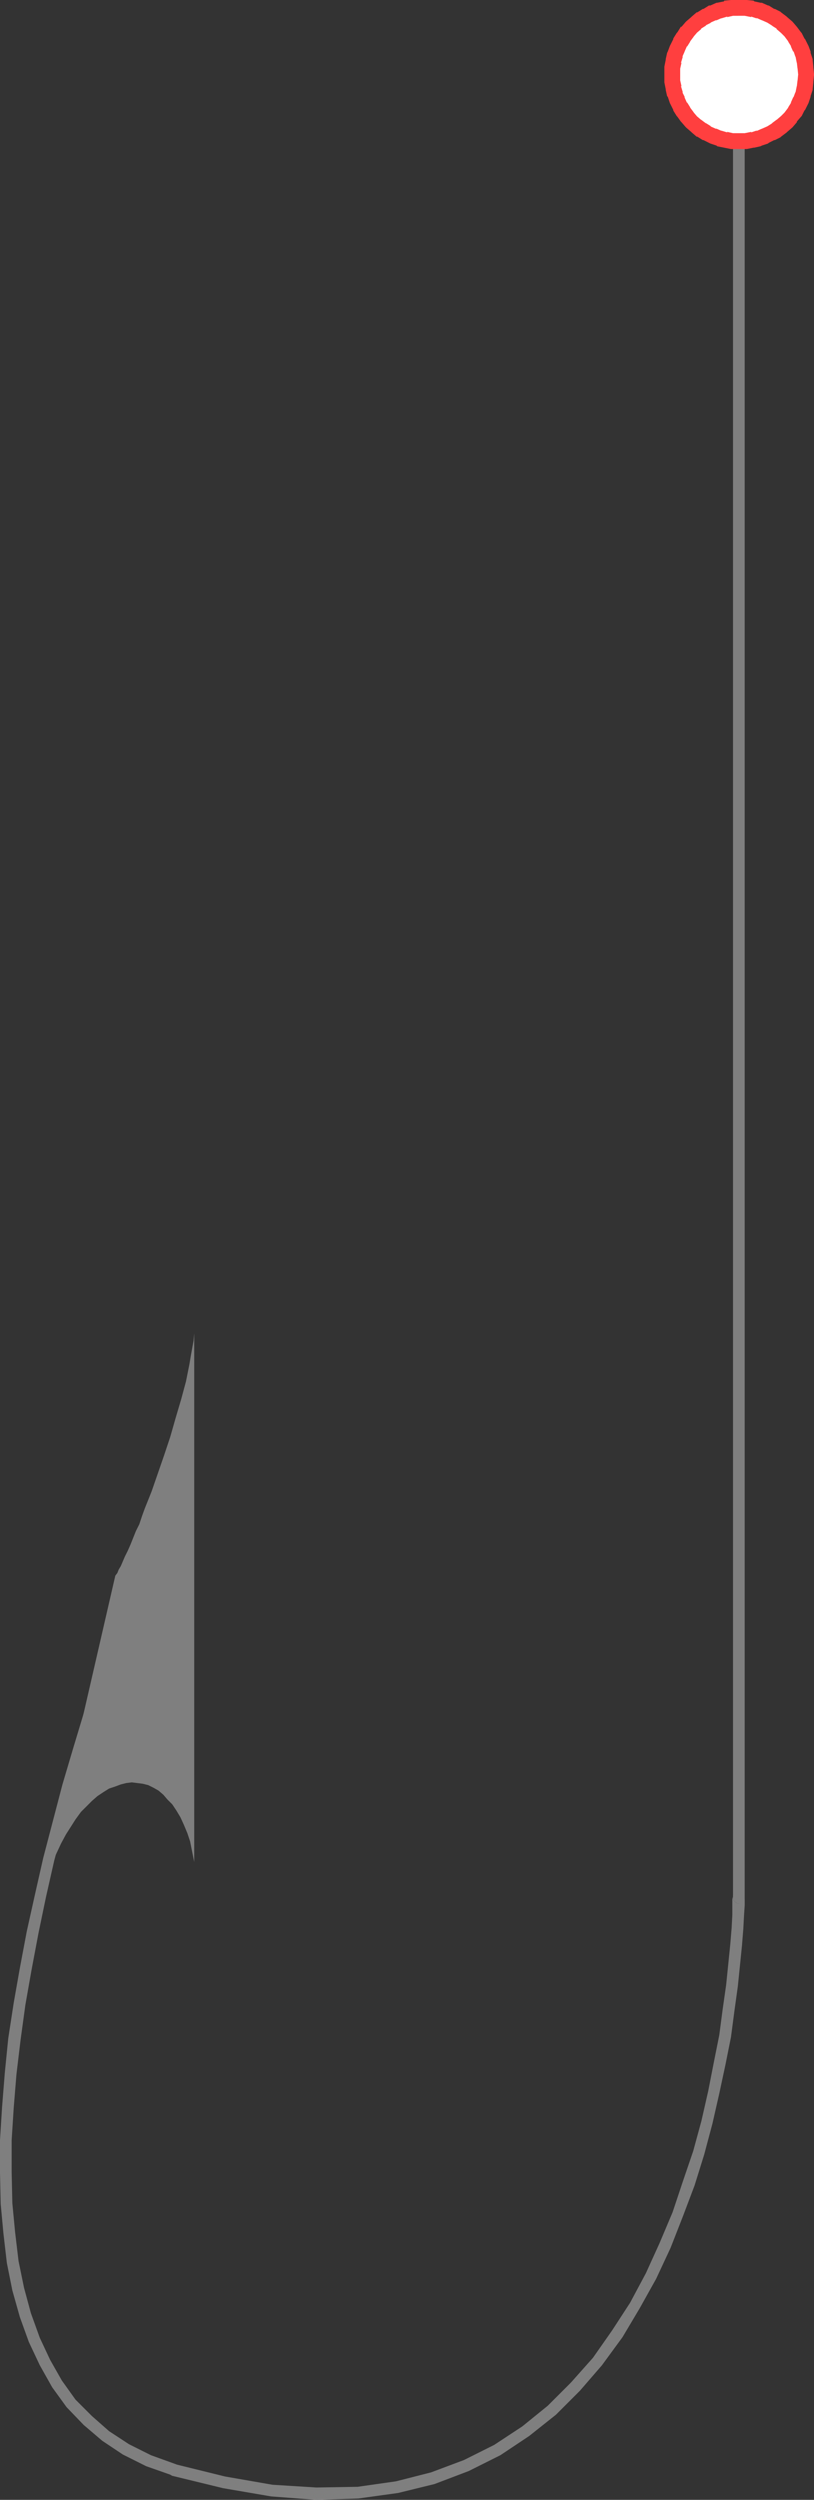
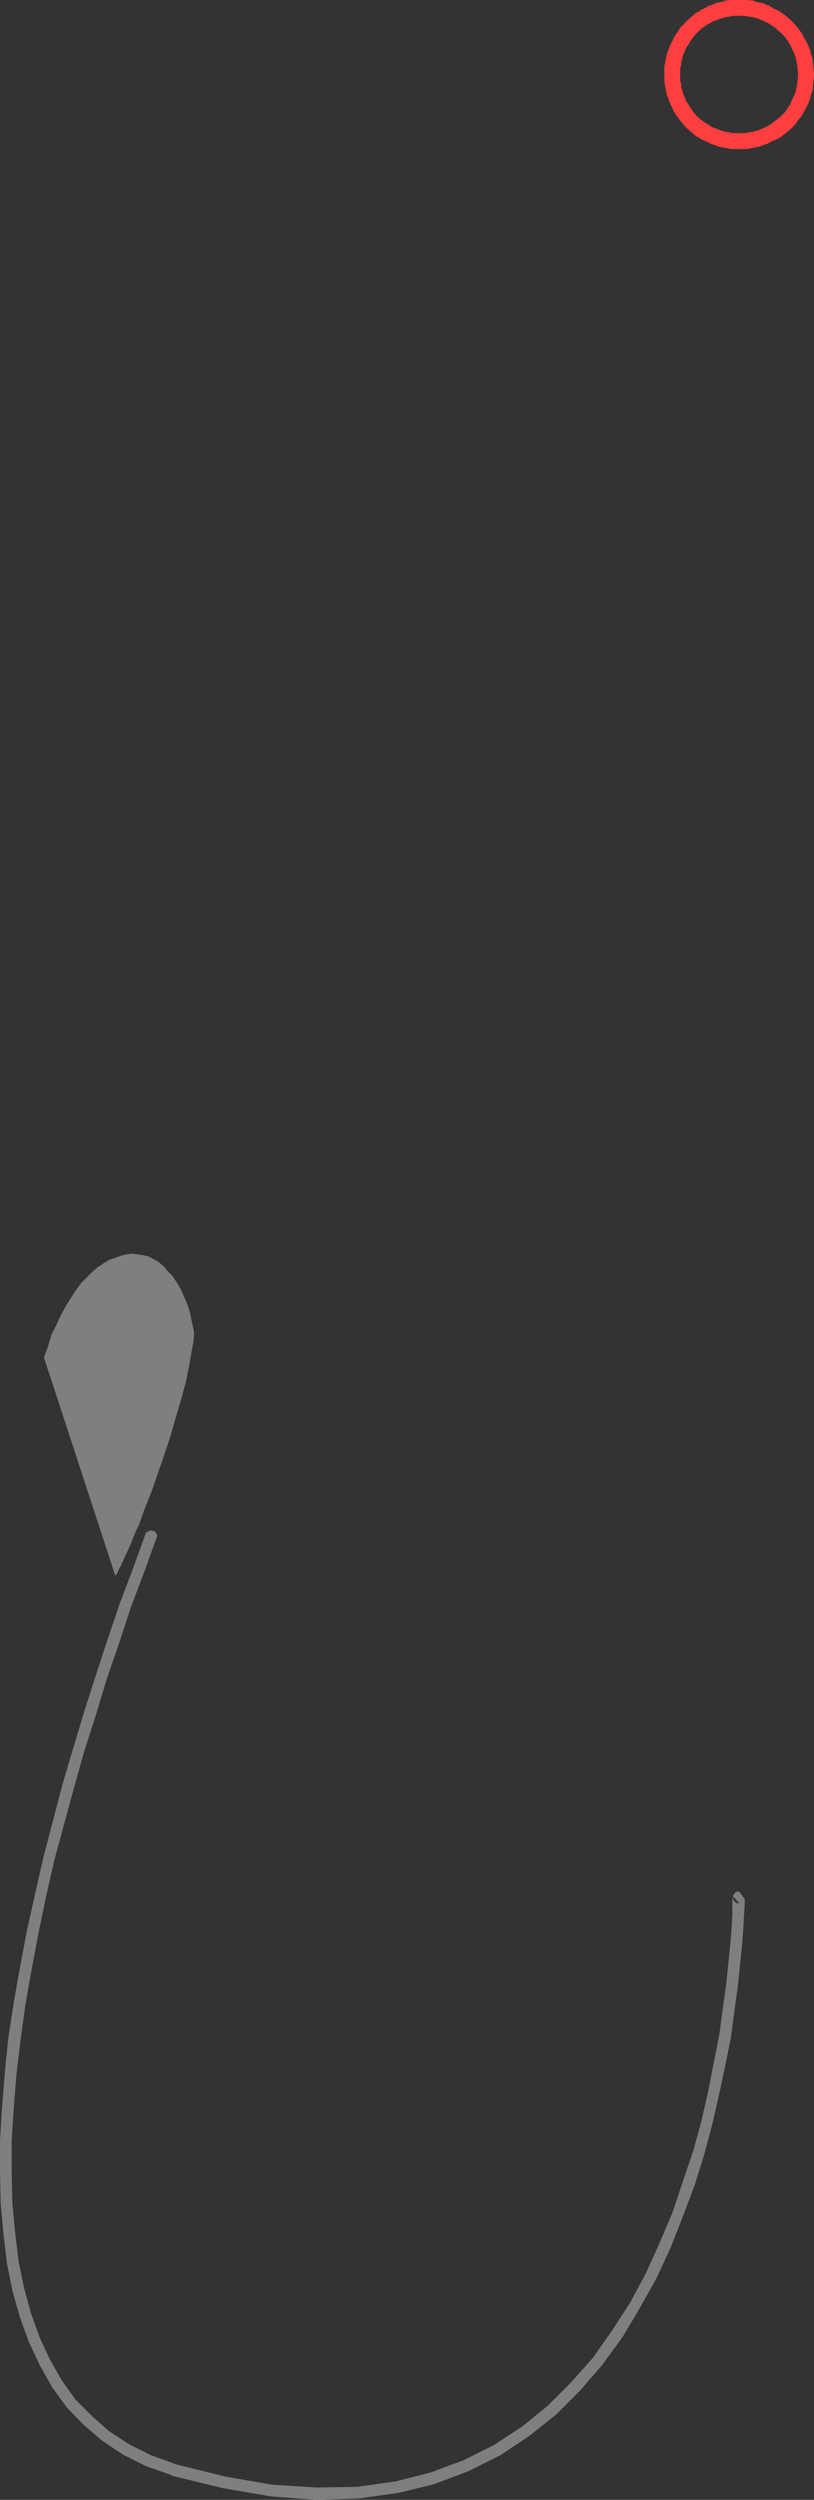
<svg xmlns="http://www.w3.org/2000/svg" xmlns:ns1="http://sodipodi.sourceforge.net/DTD/sodipodi-0.dtd" xmlns:ns2="http://www.inkscape.org/namespaces/inkscape" version="1.0" width="50.716mm" height="155.668mm" id="svg6" ns1:docname="Fishing Hook 12.wmf">
  <rect width="100%" height="100%" fill="#333333" stroke="none" />
  <ns1:namedview id="namedview6" pagecolor="#ffffff" bordercolor="#000000" borderopacity="0.25" ns2:showpageshadow="2" ns2:pageopacity="0.0" ns2:pagecheckerboard="0" ns2:deskcolor="#d1d1d1" ns2:document-units="mm" />
  <defs id="defs1">
    <pattern id="WMFhbasepattern" patternUnits="userSpaceOnUse" width="6" height="6" x="0" y="0" />
  </defs>
-   <path style="fill:#7f7f7f;fill-opacity:1;fill-rule:evenodd;stroke:none" d="m 175.359,17.452 v -0.323 l -0.162,-0.323 -0.485,-0.485 -0.323,-0.162 h -0.323 -0.485 l -0.323,0.162 -0.485,0.485 -0.162,0.323 v 0.323 429.186 0.323 l 0.162,0.323 0.485,0.485 0.323,0.162 h 0.485 0.323 l 0.323,-0.162 0.485,-0.485 0.162,-0.323 v -0.323 z" id="path1" />
  <path style="fill:#7f7f7f;fill-opacity:1;fill-rule:evenodd;stroke:none" d="m 174.066,445.184 h -0.485 l -0.323,0.162 -0.485,0.485 -0.162,0.323 v 0.485 0.323 l 0.162,0.323 0.485,0.485 0.323,0.162 h 0.485 l -1.455,-1.616 -0.162,0.646 v 1.454 2.262 l -0.162,3.07 -0.323,3.878 -0.97,9.534 -0.808,5.656 -0.808,6.14 -1.293,6.464 -1.293,6.625 -1.616,7.11 -1.939,7.11 -2.424,7.11 -2.424,7.272 -3.071,7.272 -3.232,7.11 -3.717,6.948 -4.202,6.464 -4.525,6.464 -5.172,5.817 -5.495,5.494 -5.98,4.848 -6.626,4.363 -7.111,3.555 -7.758,2.909 -8.243,2.101 -9.051,1.293 -9.697,0.162 -10.344,-0.646 -11.152,-1.939 -11.798,-2.909 h 0.162 -0.323 -0.485 l -0.323,0.162 -0.323,0.162 -0.162,0.323 -0.162,0.323 v 0.323 0.323 l 0.162,0.323 0.162,0.323 0.323,0.323 0.323,0.162 v 0 l 11.96,2.909 11.314,1.939 10.667,0.808 9.859,-0.323 9.374,-1.293 8.566,-2.101 8.081,-3.07 7.435,-3.717 6.788,-4.525 6.303,-5.009 5.657,-5.656 5.172,-5.979 4.849,-6.625 4.041,-6.787 3.879,-6.948 3.394,-7.272 2.909,-7.433 2.748,-7.272 2.263,-7.272 1.939,-7.272 1.616,-7.11 1.455,-6.787 1.293,-6.464 0.808,-6.14 0.808,-5.817 0.97,-9.534 0.323,-4.04 0.162,-3.07 0.162,-2.424 v -1.131 -0.323 z" id="path2" />
  <path style="fill:#7f7f7f;fill-opacity:1;fill-rule:evenodd;stroke:none" d="m 40.567,582.698 h 0.323 0.323 l 0.323,-0.162 0.323,-0.162 0.323,-0.323 0.162,-0.323 v -0.323 -0.485 l -0.162,-0.323 -0.162,-0.323 -0.323,-0.162 -0.323,-0.162 v 0 l -5.818,-2.101 -5.172,-2.585 -4.687,-3.07 -4.041,-3.555 -3.879,-3.878 -3.232,-4.525 -2.748,-4.848 -2.424,-5.171 -2.101,-5.817 -1.616,-5.979 -1.293,-6.302 -0.808,-6.787 -0.646,-6.787 -0.162,-7.272 v -7.595 l 0.485,-7.595 0.646,-7.918 0.97,-8.08 1.131,-8.241 1.455,-8.241 1.616,-8.564 1.778,-8.564 1.939,-8.564 4.687,-17.29 2.424,-8.564 2.748,-8.564 2.586,-8.564 2.909,-8.403 2.748,-8.403 3.071,-8.08 2.909,-8.08 0.162,-0.323 v -0.323 l -0.162,-0.323 -0.162,-0.323 -0.323,-0.323 h -0.323 l -0.323,-0.162 h -0.323 l -0.323,0.162 -0.323,0.162 -0.323,0.162 -0.162,0.323 -2.909,8.08 -3.071,8.08 -2.909,8.564 -2.748,8.403 -2.748,8.564 -2.586,8.564 -2.586,8.726 -4.525,17.29 -1.939,8.564 -1.939,8.726 -1.616,8.564 -1.455,8.241 -1.293,8.403 -0.808,8.08 -0.646,8.08 L 0,503.68 v 7.595 l 0.162,7.433 0.646,6.948 0.808,6.948 1.293,6.464 1.778,6.302 2.101,5.817 2.586,5.494 2.909,5.171 3.394,4.686 4.041,4.201 4.364,3.717 4.849,3.232 5.495,2.747 5.98,2.101 z" id="path3" />
-   <path style="fill:#ffffff;fill-opacity:1;fill-rule:evenodd;stroke:none" d="m 174.066,1.778 -1.616,0.162 -1.616,0.162 -1.455,0.323 -1.455,0.646 -1.455,0.646 -1.293,0.808 -1.131,0.808 -1.131,0.97 -1.131,1.131 -0.808,1.293 -0.808,1.293 -0.646,1.293 -0.485,1.454 -0.485,1.616 -0.162,1.616 -0.162,1.454 0.162,1.616 0.162,1.616 0.485,1.454 0.485,1.454 0.646,1.454 0.808,1.293 0.808,1.131 1.131,1.131 1.131,1.131 1.131,0.808 1.293,0.808 1.455,0.646 1.455,0.646 1.455,0.323 1.616,0.162 1.616,0.162 1.616,-0.162 1.455,-0.162 1.616,-0.323 1.455,-0.646 1.293,-0.646 1.293,-0.808 1.293,-0.808 1.131,-1.131 0.97,-1.131 0.97,-1.131 0.646,-1.293 0.808,-1.454 0.485,-1.454 0.323,-1.454 0.323,-1.616 v -1.616 -1.454 l -0.323,-1.616 -0.323,-1.616 -0.485,-1.454 -0.808,-1.293 -0.646,-1.293 -0.97,-1.293 -0.97,-1.131 -1.131,-0.97 -1.293,-0.808 -1.293,-0.808 -1.293,-0.646 -1.455,-0.646 -1.616,-0.323 -1.455,-0.162 z" id="path4" />
  <path style="fill:#ff3f3f;fill-opacity:1;fill-rule:evenodd;stroke:none" d="m 174.066,0 h -0.162 -1.616 -0.162 l -1.616,0.162 v 0.162 l -1.616,0.323 h -0.162 l -1.455,0.646 h -0.323 l -1.293,0.808 h -0.162 l -1.293,0.808 h -0.162 l -1.131,0.97 -0.162,0.162 -1.131,0.97 -0.162,0.162 -0.97,1.131 h -0.162 l -0.808,1.293 -0.162,0.162 -0.808,1.293 v 0.162 l -0.646,1.293 -0.162,0.323 -0.485,1.293 -0.162,0.323 -0.323,1.454 v 0.162 l -0.323,1.616 v 0.162 1.616 0.162 1.616 0.162 l 0.323,1.616 v 0.162 l 0.323,1.454 0.162,0.162 0.485,1.454 0.162,0.323 0.646,1.293 v 0.162 l 0.808,1.293 0.162,0.162 0.808,1.131 0.162,0.162 0.97,1.131 0.162,0.162 1.131,0.97 0.162,0.162 1.131,0.97 h 0.162 l 1.293,0.808 h 0.162 l 1.293,0.646 0.323,0.162 1.455,0.485 0.162,0.162 1.616,0.323 v 0 l 1.616,0.323 h 0.162 1.616 0.162 1.616 0.162 l 1.616,-0.323 h 0.162 l 1.455,-0.323 0.323,-0.162 1.455,-0.485 0.162,-0.162 1.293,-0.646 h 0.162 l 1.293,-0.646 0.162,-0.162 1.293,-0.97 0.162,-0.162 1.131,-0.97 0.162,-0.162 0.97,-1.131 v -0.162 l 0.97,-1.131 0.162,-0.162 0.646,-1.293 0.162,-0.162 0.646,-1.293 0.162,-0.323 0.485,-1.454 v -0.162 l 0.485,-1.454 v -0.162 l 0.162,-1.616 v -0.162 l 0.162,-1.616 v -0.162 l -0.162,-1.616 v -0.162 l -0.162,-1.616 v -0.162 l -0.485,-1.454 v -0.323 l -0.485,-1.293 -0.162,-0.323 -0.646,-1.293 -0.162,-0.162 -0.646,-1.293 -0.162,-0.162 -0.97,-1.293 v 0 L 186.673,5.171 186.511,5.009 185.38,4.04 185.218,3.878 183.925,2.909 183.764,2.747 182.471,2.101 h -0.162 L 181.016,1.293 h -0.162 l -1.455,-0.646 h -0.323 L 177.622,0.323 177.46,0.162 175.844,0 h -0.162 -1.616 l -0.162,3.717 h 1.616 -0.162 l 1.616,0.323 -0.162,-0.162 1.455,0.485 -0.162,-0.162 1.455,0.646 -0.323,-0.162 1.455,0.646 v 0 l 1.293,0.808 -0.323,-0.162 1.293,0.808 h -0.162 l 1.131,0.97 -0.162,-0.162 1.131,1.131 -0.162,-0.162 0.97,1.293 -0.162,-0.162 0.808,1.293 -0.162,-0.162 0.646,1.454 v -0.323 l 0.485,1.454 v -0.162 l 0.323,1.616 v -0.162 l 0.162,1.454 v -0.162 l 0.162,1.616 v -0.162 l -0.162,1.616 v -0.162 l -0.162,1.454 V 20.199 l -0.323,1.616 V 21.653 l -0.485,1.293 v -0.162 l -0.646,1.454 0.162,-0.162 -0.808,1.293 0.162,-0.162 -0.97,1.293 0.162,-0.162 -1.131,1.131 0.162,-0.162 -1.131,0.97 0.162,-0.162 -1.293,0.97 0.323,-0.162 -1.293,0.808 v 0 l -1.455,0.646 0.323,-0.162 -1.455,0.646 0.162,-0.162 -1.455,0.485 0.162,-0.162 -1.616,0.323 h 0.162 -1.616 0.162 -1.616 0.162 l -1.455,-0.323 0.162,0.162 -1.616,-0.485 0.323,0.162 -1.455,-0.646 0.162,0.162 -1.455,-0.646 h 0.162 l -1.293,-0.808 0.162,0.162 -1.293,-0.97 0.162,0.162 -1.131,-0.97 0.162,0.162 -0.97,-1.131 0.162,0.162 -0.97,-1.293 0.162,0.162 -0.808,-1.293 v 0.162 l -0.646,-1.454 0.162,0.162 -0.646,-1.293 0.162,0.162 -0.485,-1.616 0.162,0.162 -0.323,-1.454 v 0.162 -1.616 0.162 -1.616 0.162 l 0.323,-1.454 -0.162,0.162 0.485,-1.616 -0.162,0.162 0.646,-1.454 -0.162,0.323 0.646,-1.454 v 0.162 l 0.808,-1.293 -0.162,0.162 0.97,-1.293 -0.162,0.162 0.97,-1.131 -0.162,0.162 1.131,-0.97 h -0.162 l 1.293,-0.808 h -0.162 l 1.293,-0.646 h -0.162 l 1.455,-0.646 -0.162,0.162 1.455,-0.646 -0.323,0.162 1.616,-0.485 -0.162,0.162 1.455,-0.323 h -0.162 1.616 -0.162 z" id="path5" />
-   <path style="fill:#7f7f7f;fill-opacity:1;fill-rule:evenodd;stroke:none" d="m 27.152,370.852 0.485,-0.646 0.323,-0.808 0.485,-0.808 0.485,-1.131 0.485,-1.131 0.646,-1.293 0.646,-1.454 0.646,-1.616 0.646,-1.616 0.808,-1.616 0.646,-1.939 0.646,-1.778 1.616,-4.04 1.455,-4.201 1.455,-4.201 1.455,-4.363 1.293,-4.525 1.293,-4.363 1.131,-4.201 0.808,-4.04 0.323,-1.939 0.323,-1.778 0.323,-1.778 0.162,-1.778 v 124.425 l -0.485,-2.424 -0.485,-2.424 -0.646,-1.939 -0.808,-1.939 -0.808,-1.778 -0.97,-1.616 -0.97,-1.454 -1.131,-1.131 -0.97,-1.131 -1.131,-0.97 -1.131,-0.646 -1.293,-0.646 -1.293,-0.323 -1.293,-0.162 -1.293,-0.162 -1.293,0.162 -1.293,0.323 -1.293,0.485 -1.455,0.485 -1.293,0.808 -1.455,0.97 -1.293,1.131 -1.293,1.293 -1.293,1.293 -1.293,1.778 -1.131,1.778 -1.131,1.778 -1.131,2.101 -1.131,2.424 -1.131,2.262 -0.808,2.747 -0.97,2.585 z" id="path6" />
+   <path style="fill:#7f7f7f;fill-opacity:1;fill-rule:evenodd;stroke:none" d="m 27.152,370.852 0.485,-0.646 0.323,-0.808 0.485,-0.808 0.485,-1.131 0.485,-1.131 0.646,-1.293 0.646,-1.454 0.646,-1.616 0.646,-1.616 0.808,-1.616 0.646,-1.939 0.646,-1.778 1.616,-4.04 1.455,-4.201 1.455,-4.201 1.455,-4.363 1.293,-4.525 1.293,-4.363 1.131,-4.201 0.808,-4.04 0.323,-1.939 0.323,-1.778 0.323,-1.778 0.162,-1.778 l -0.485,-2.424 -0.485,-2.424 -0.646,-1.939 -0.808,-1.939 -0.808,-1.778 -0.97,-1.616 -0.97,-1.454 -1.131,-1.131 -0.97,-1.131 -1.131,-0.97 -1.131,-0.646 -1.293,-0.646 -1.293,-0.323 -1.293,-0.162 -1.293,-0.162 -1.293,0.162 -1.293,0.323 -1.293,0.485 -1.455,0.485 -1.293,0.808 -1.455,0.97 -1.293,1.131 -1.293,1.293 -1.293,1.293 -1.293,1.778 -1.131,1.778 -1.131,1.778 -1.131,2.101 -1.131,2.424 -1.131,2.262 -0.808,2.747 -0.97,2.585 z" id="path6" />
</svg>